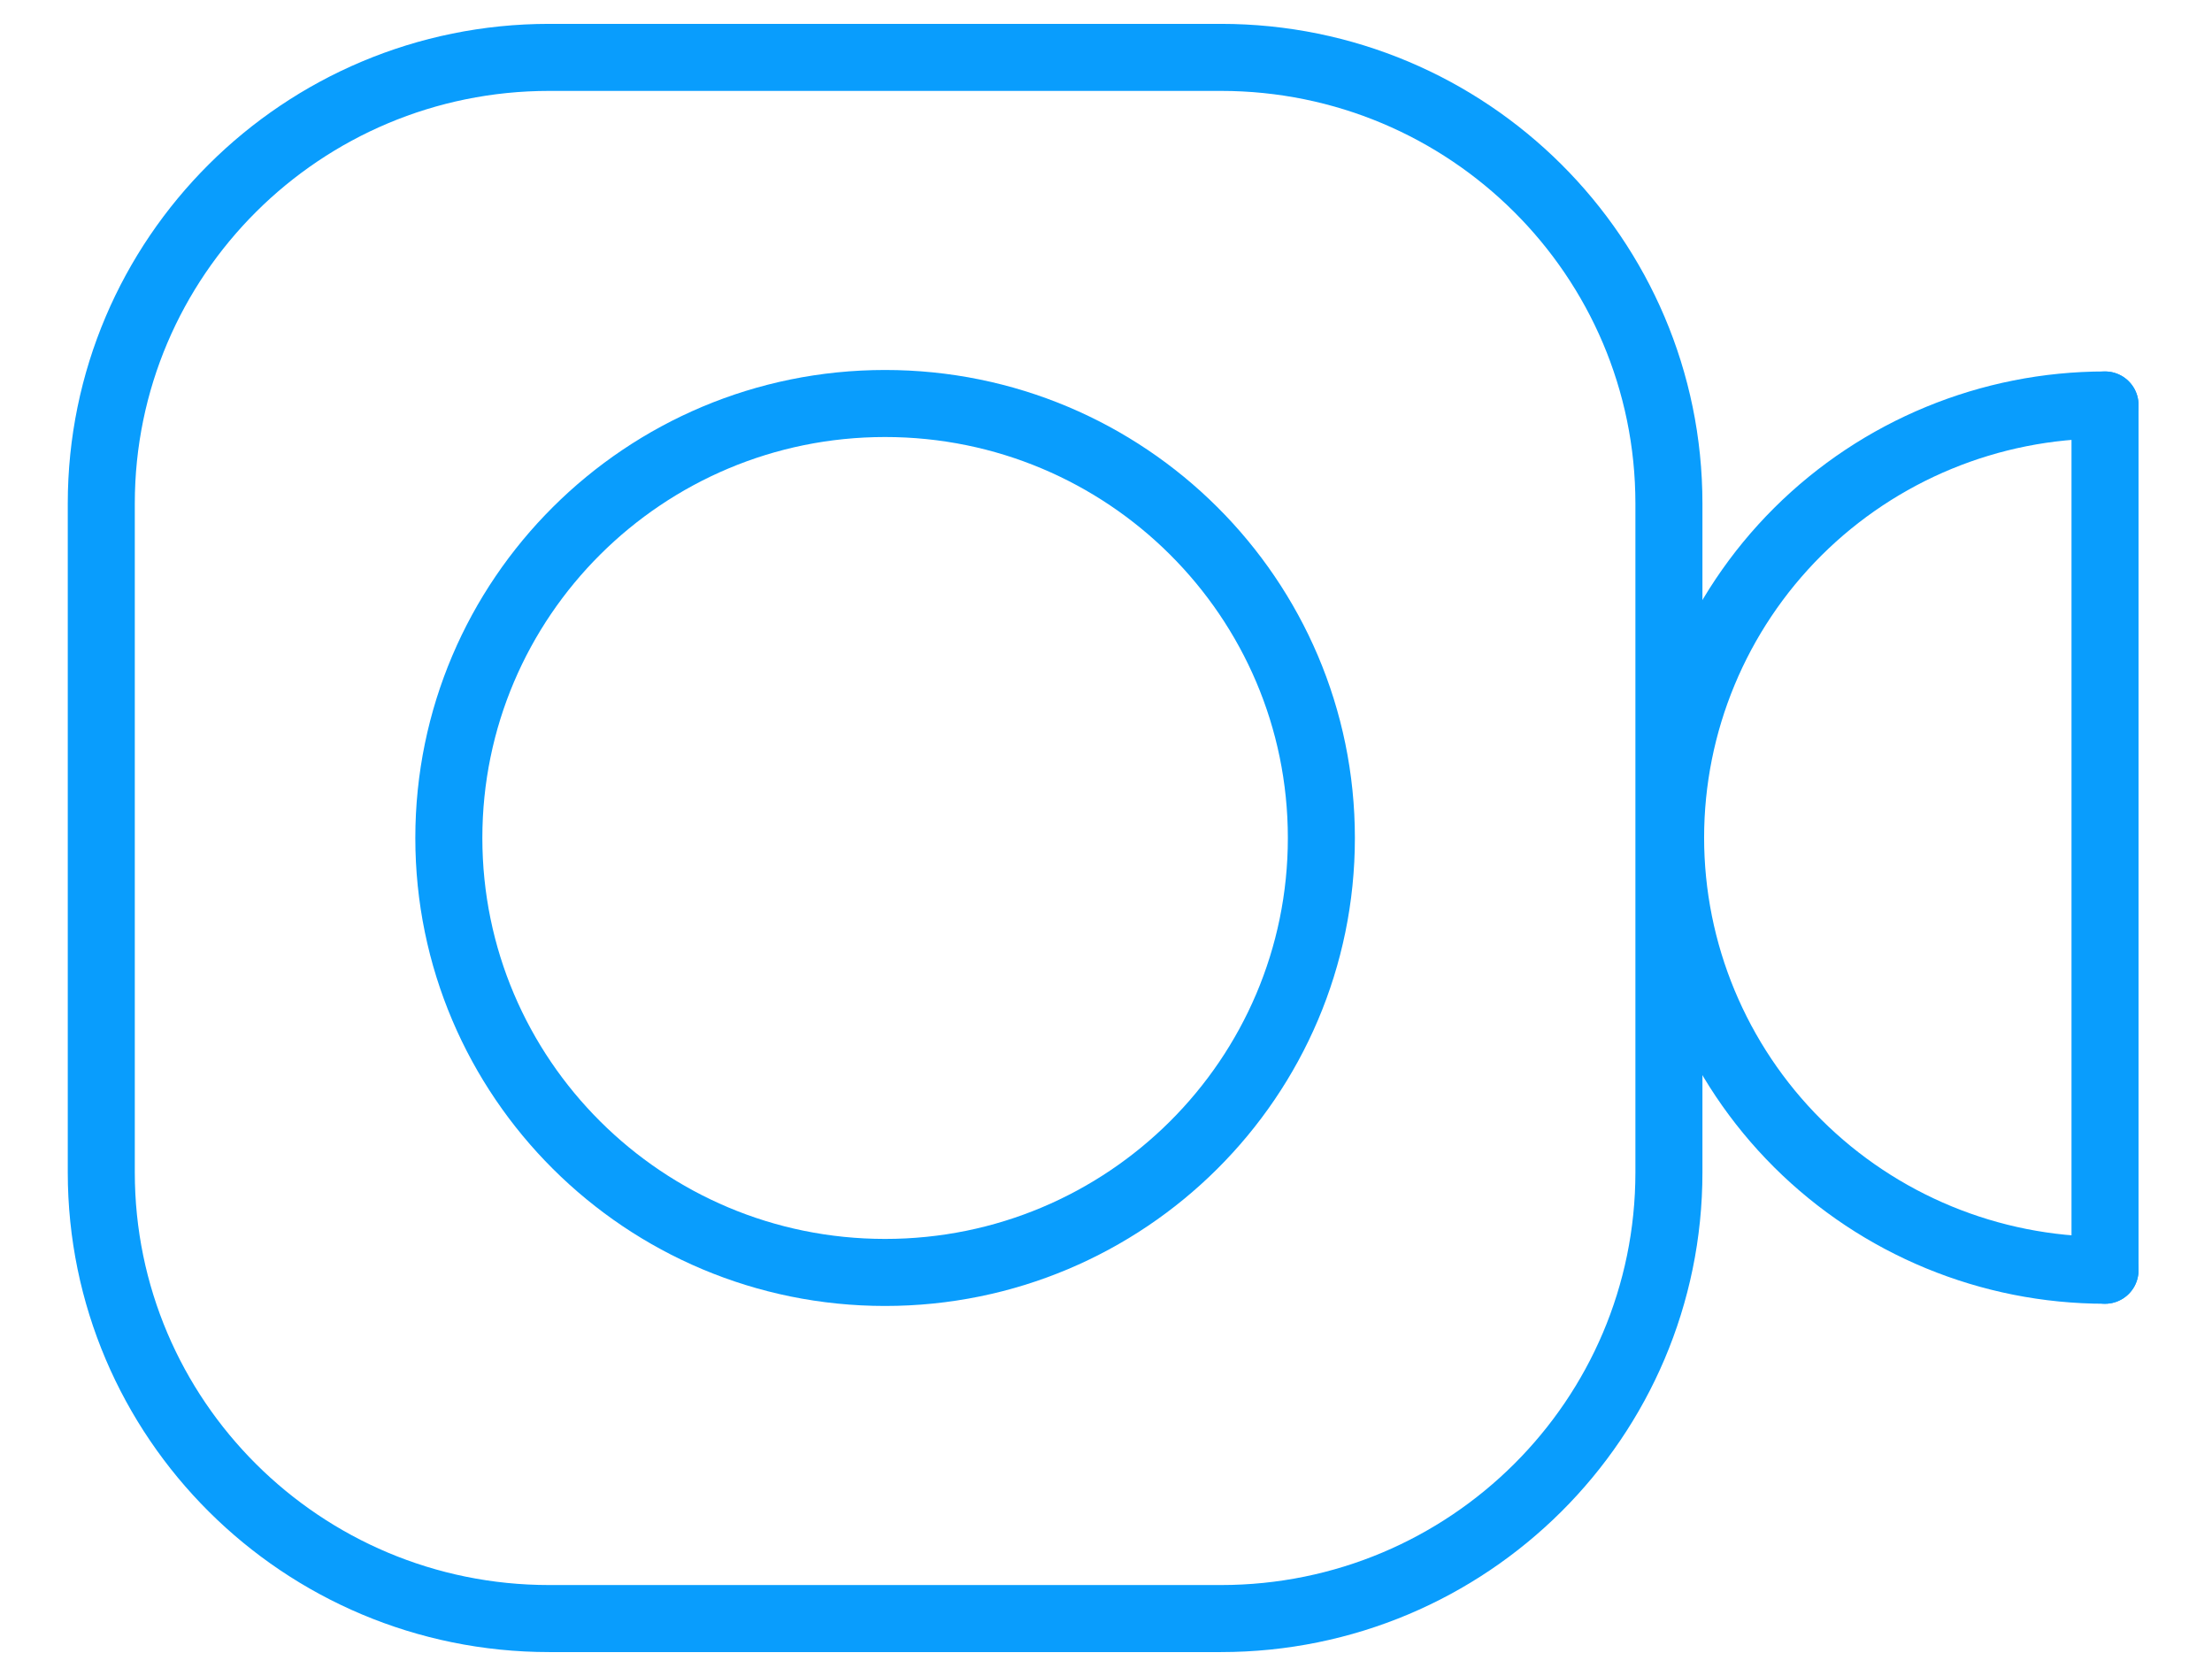
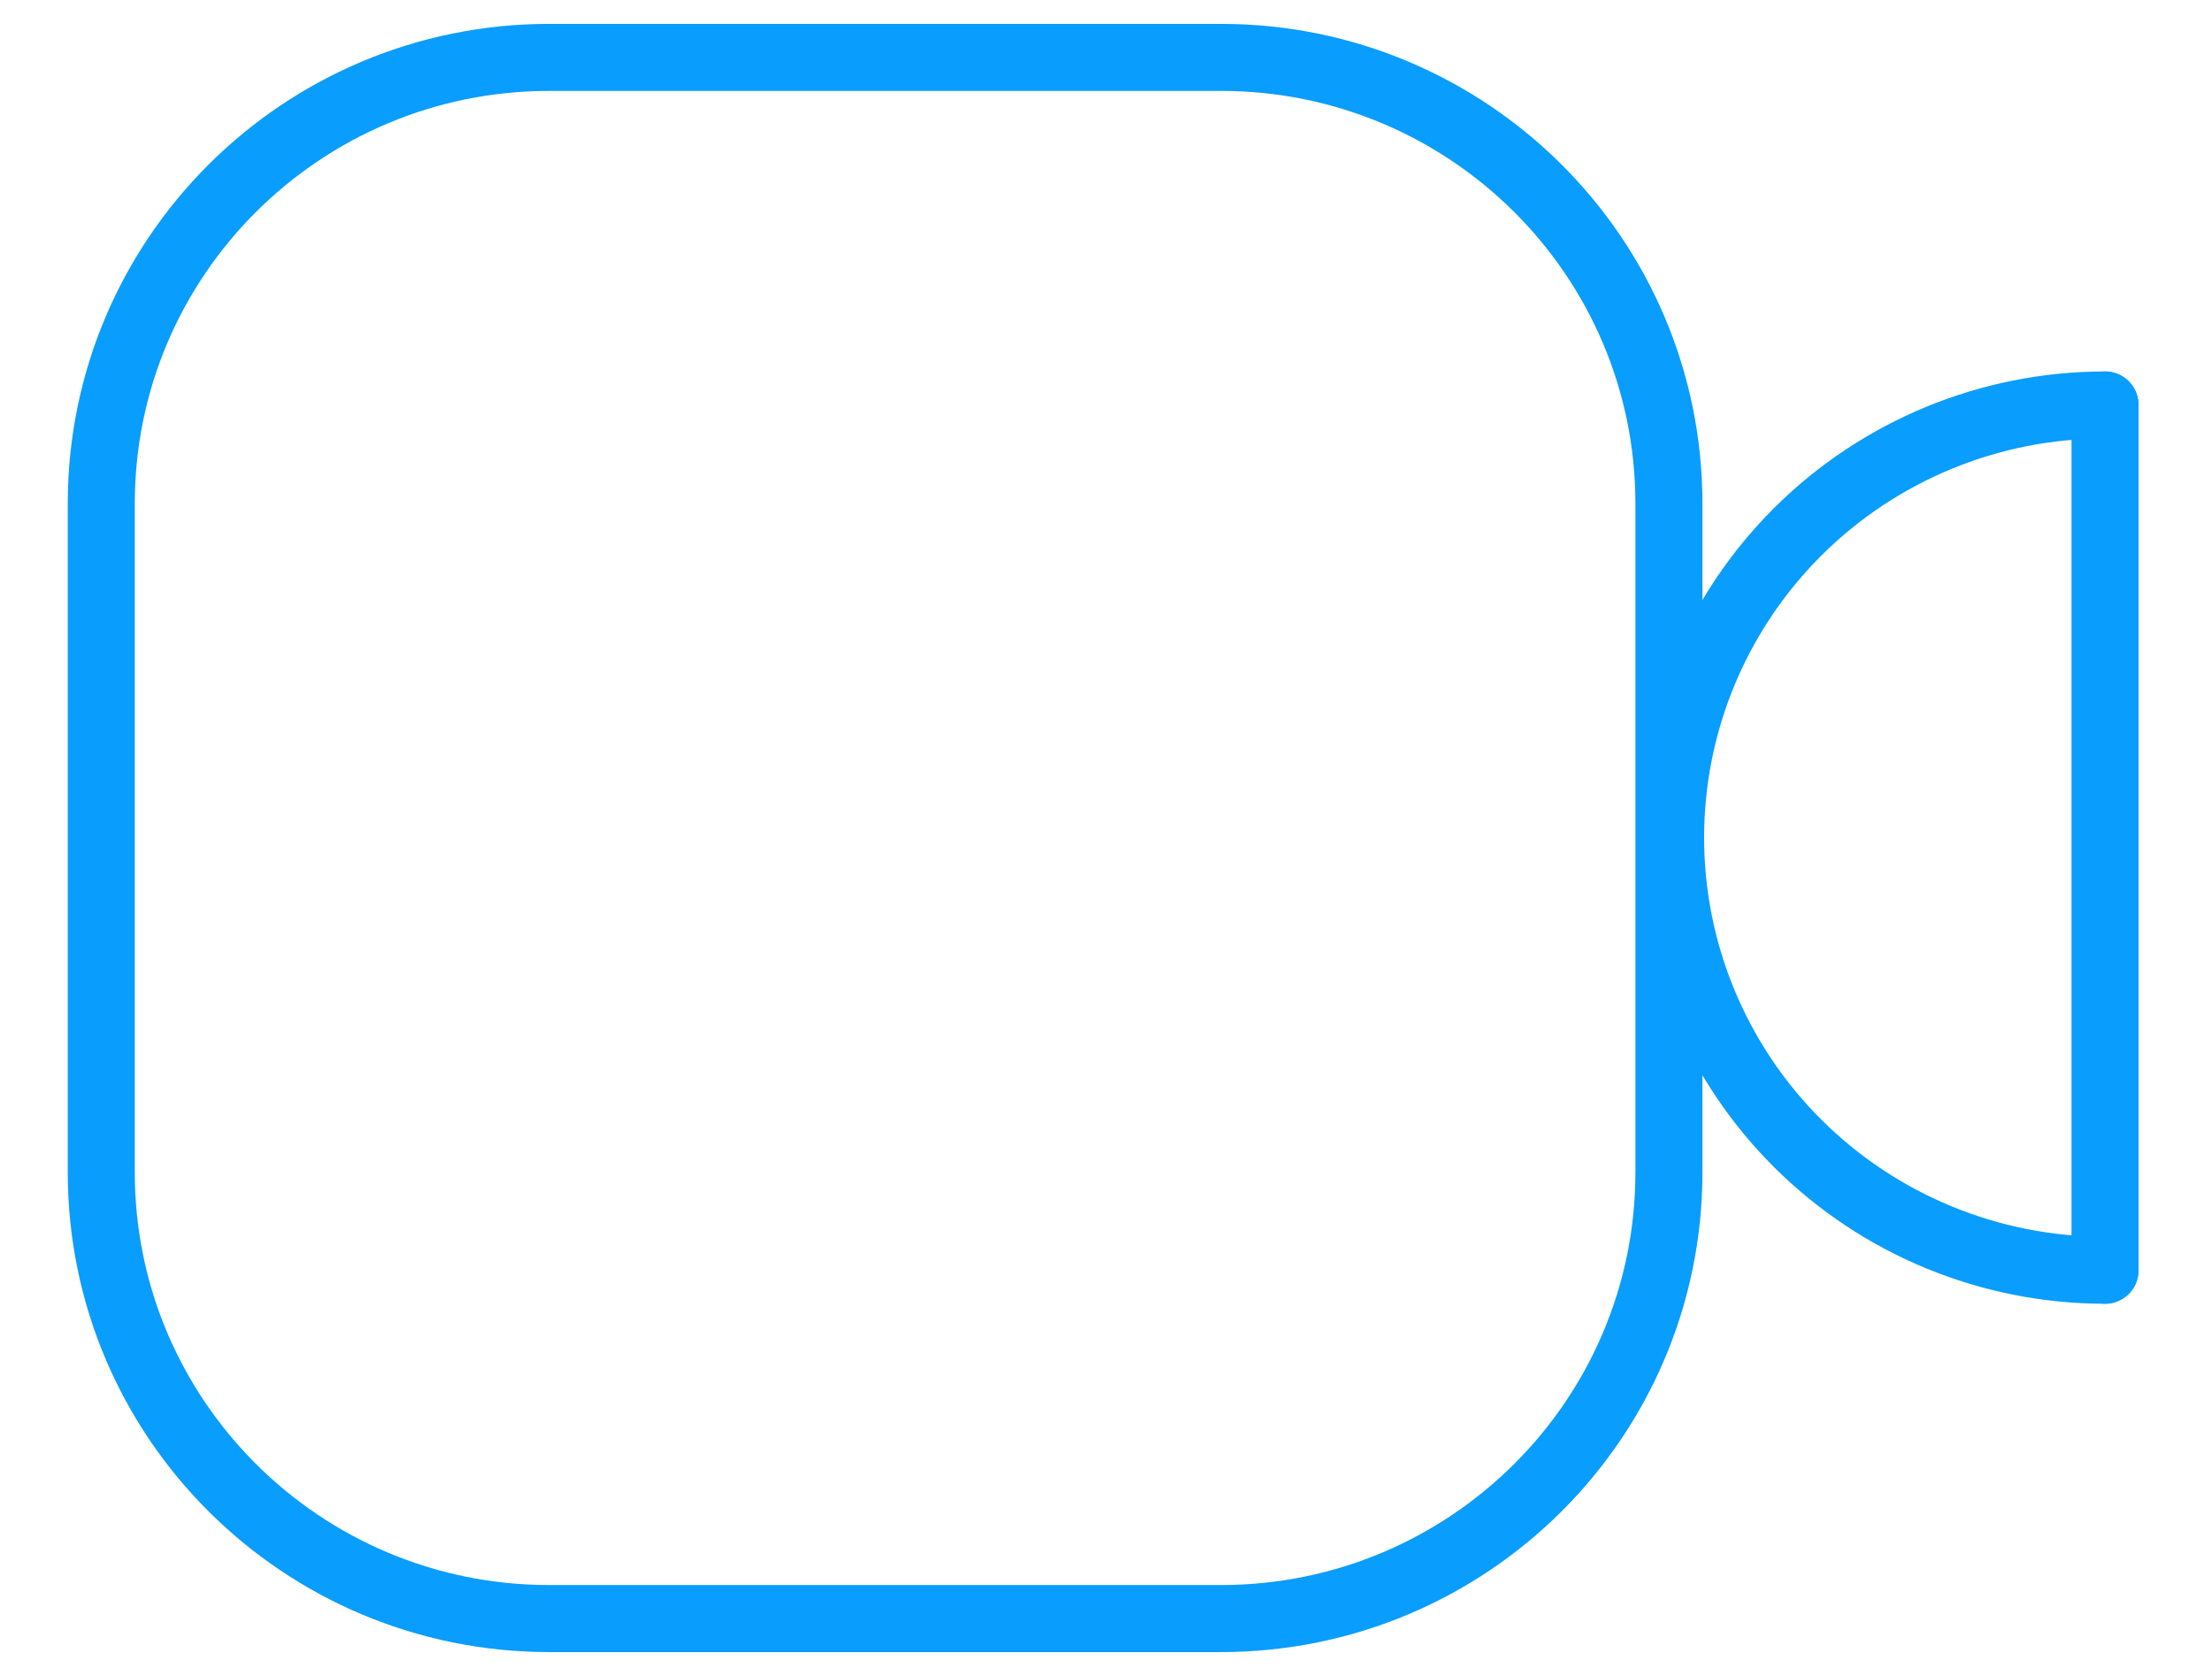
<svg xmlns="http://www.w3.org/2000/svg" width="33" height="25" viewBox="0 0 33 25" fill="none">
  <path d="M18.214 0.856H8.194C4.503 0.856 1.511 3.836 1.511 7.512V17.488C1.511 21.164 4.503 24.144 8.194 24.144H18.214C21.905 24.144 24.898 21.164 24.898 17.488V7.512C24.898 3.836 21.905 0.856 18.214 0.856Z" stroke="#099DFD" stroke-miterlimit="10" stroke-linecap="round" />
  <path d="M31.404 6.041C29.685 6.041 28.037 6.721 26.821 7.931C25.606 9.142 24.923 10.783 24.923 12.495C24.923 14.206 25.606 15.848 26.821 17.058C28.037 18.268 29.685 18.948 31.404 18.948" stroke="#099DFD" stroke-miterlimit="10" stroke-linecap="round" />
-   <path d="M13.204 18.981C16.799 18.981 19.713 16.079 19.713 12.5C19.713 8.921 16.799 6.019 13.204 6.019C9.61 6.019 6.696 8.921 6.696 12.5C6.696 16.079 9.61 18.981 13.204 18.981Z" stroke="#099DFD" stroke-miterlimit="10" stroke-linecap="round" />
  <path d="M31.404 6.041V18.948" stroke="#099DFD" stroke-miterlimit="10" stroke-linecap="round" />
</svg>